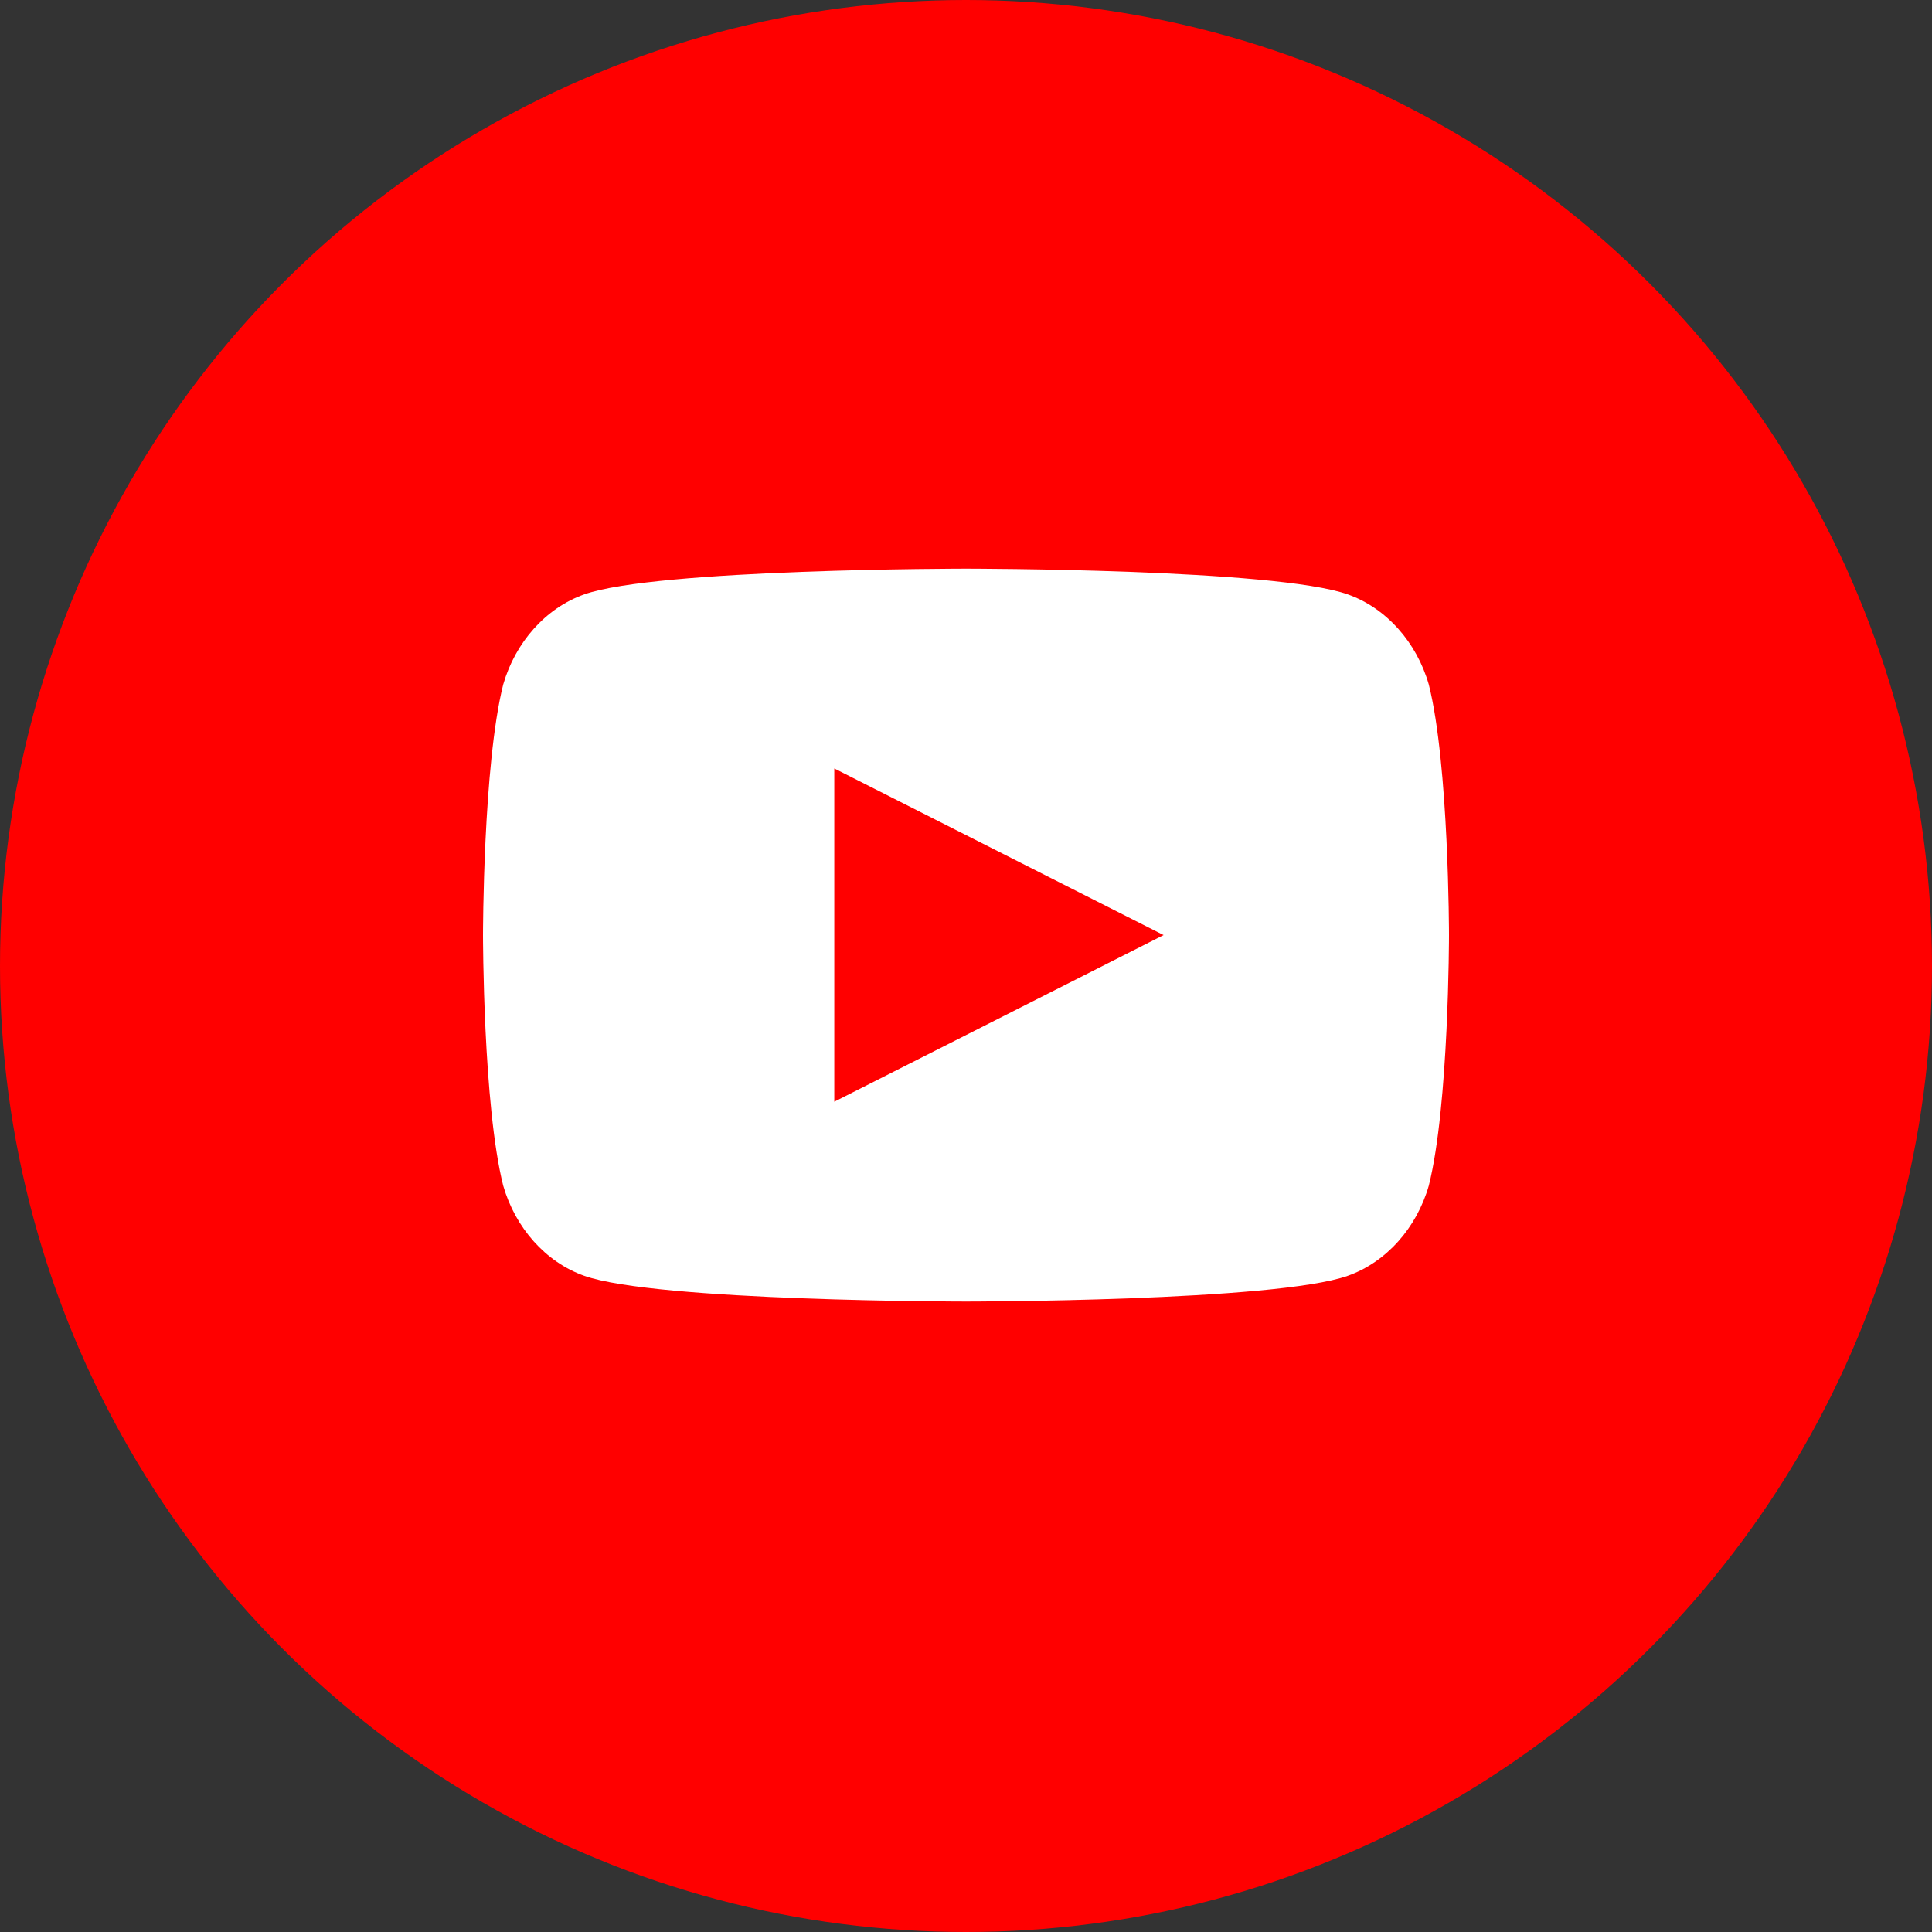
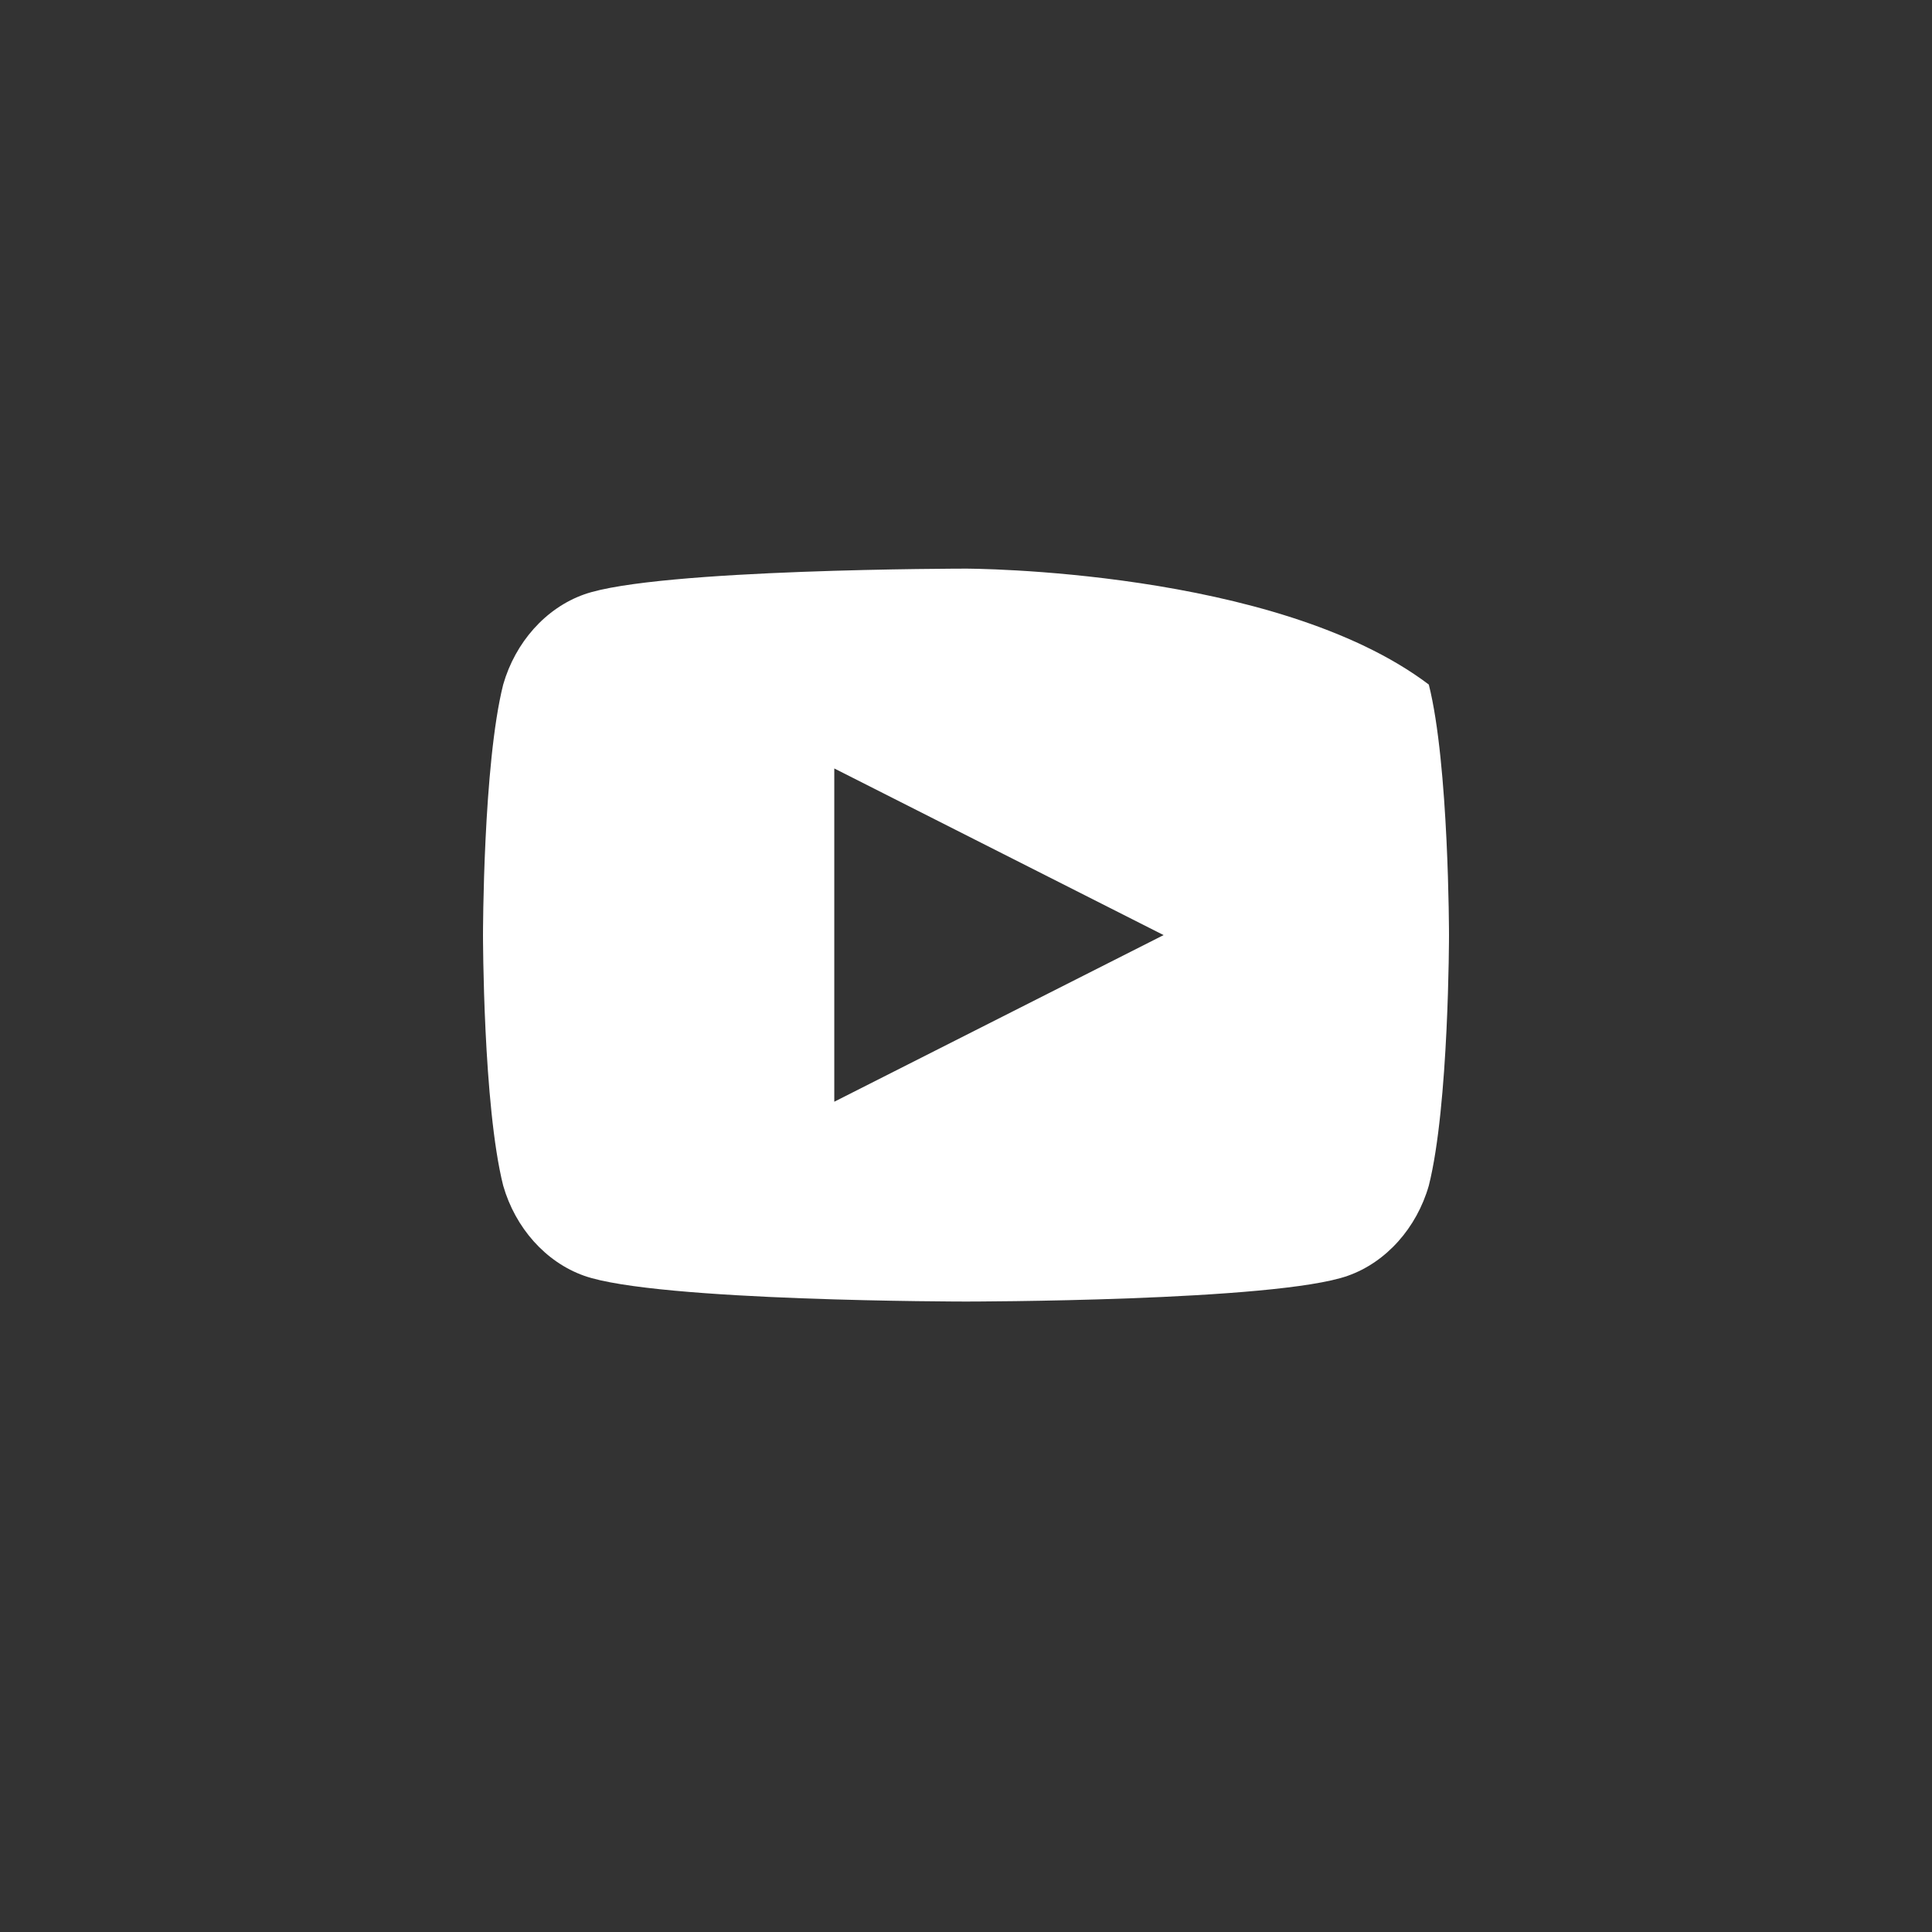
<svg xmlns="http://www.w3.org/2000/svg" width="40" height="40" viewBox="0 0 40 40" fill="none">
  <rect x="0" y="0" width="40" height="40" fill="#333333" stroke="none" />
-   <circle cx="20" cy="20" r="20" fill="#FF0000" />
-   <path d="M29.582 14.173C29.331 13.298 28.702 12.589 27.907 12.307C26.41 11.773 20 11.773 20 11.773C20 11.773 13.591 11.773 12.093 12.307C11.298 12.589 10.669 13.298 10.418 14.173C10 15.832 10 19.36 10 19.36C10 19.36 10 22.888 10.418 24.547C10.669 25.422 11.298 26.131 12.093 26.413C13.591 26.947 20 26.947 20 26.947C20 26.947 26.41 26.947 27.907 26.413C28.702 26.131 29.331 25.422 29.582 24.547C30 22.888 30 19.36 30 19.36C30 19.36 30 15.832 29.582 14.173ZM17.273 22.81V15.91L24.091 19.36L17.273 22.81Z" fill="white" />
+   <path d="M29.582 14.173C26.41 11.773 20 11.773 20 11.773C20 11.773 13.591 11.773 12.093 12.307C11.298 12.589 10.669 13.298 10.418 14.173C10 15.832 10 19.36 10 19.36C10 19.36 10 22.888 10.418 24.547C10.669 25.422 11.298 26.131 12.093 26.413C13.591 26.947 20 26.947 20 26.947C20 26.947 26.41 26.947 27.907 26.413C28.702 26.131 29.331 25.422 29.582 24.547C30 22.888 30 19.36 30 19.36C30 19.36 30 15.832 29.582 14.173ZM17.273 22.81V15.91L24.091 19.36L17.273 22.81Z" fill="white" />
</svg>